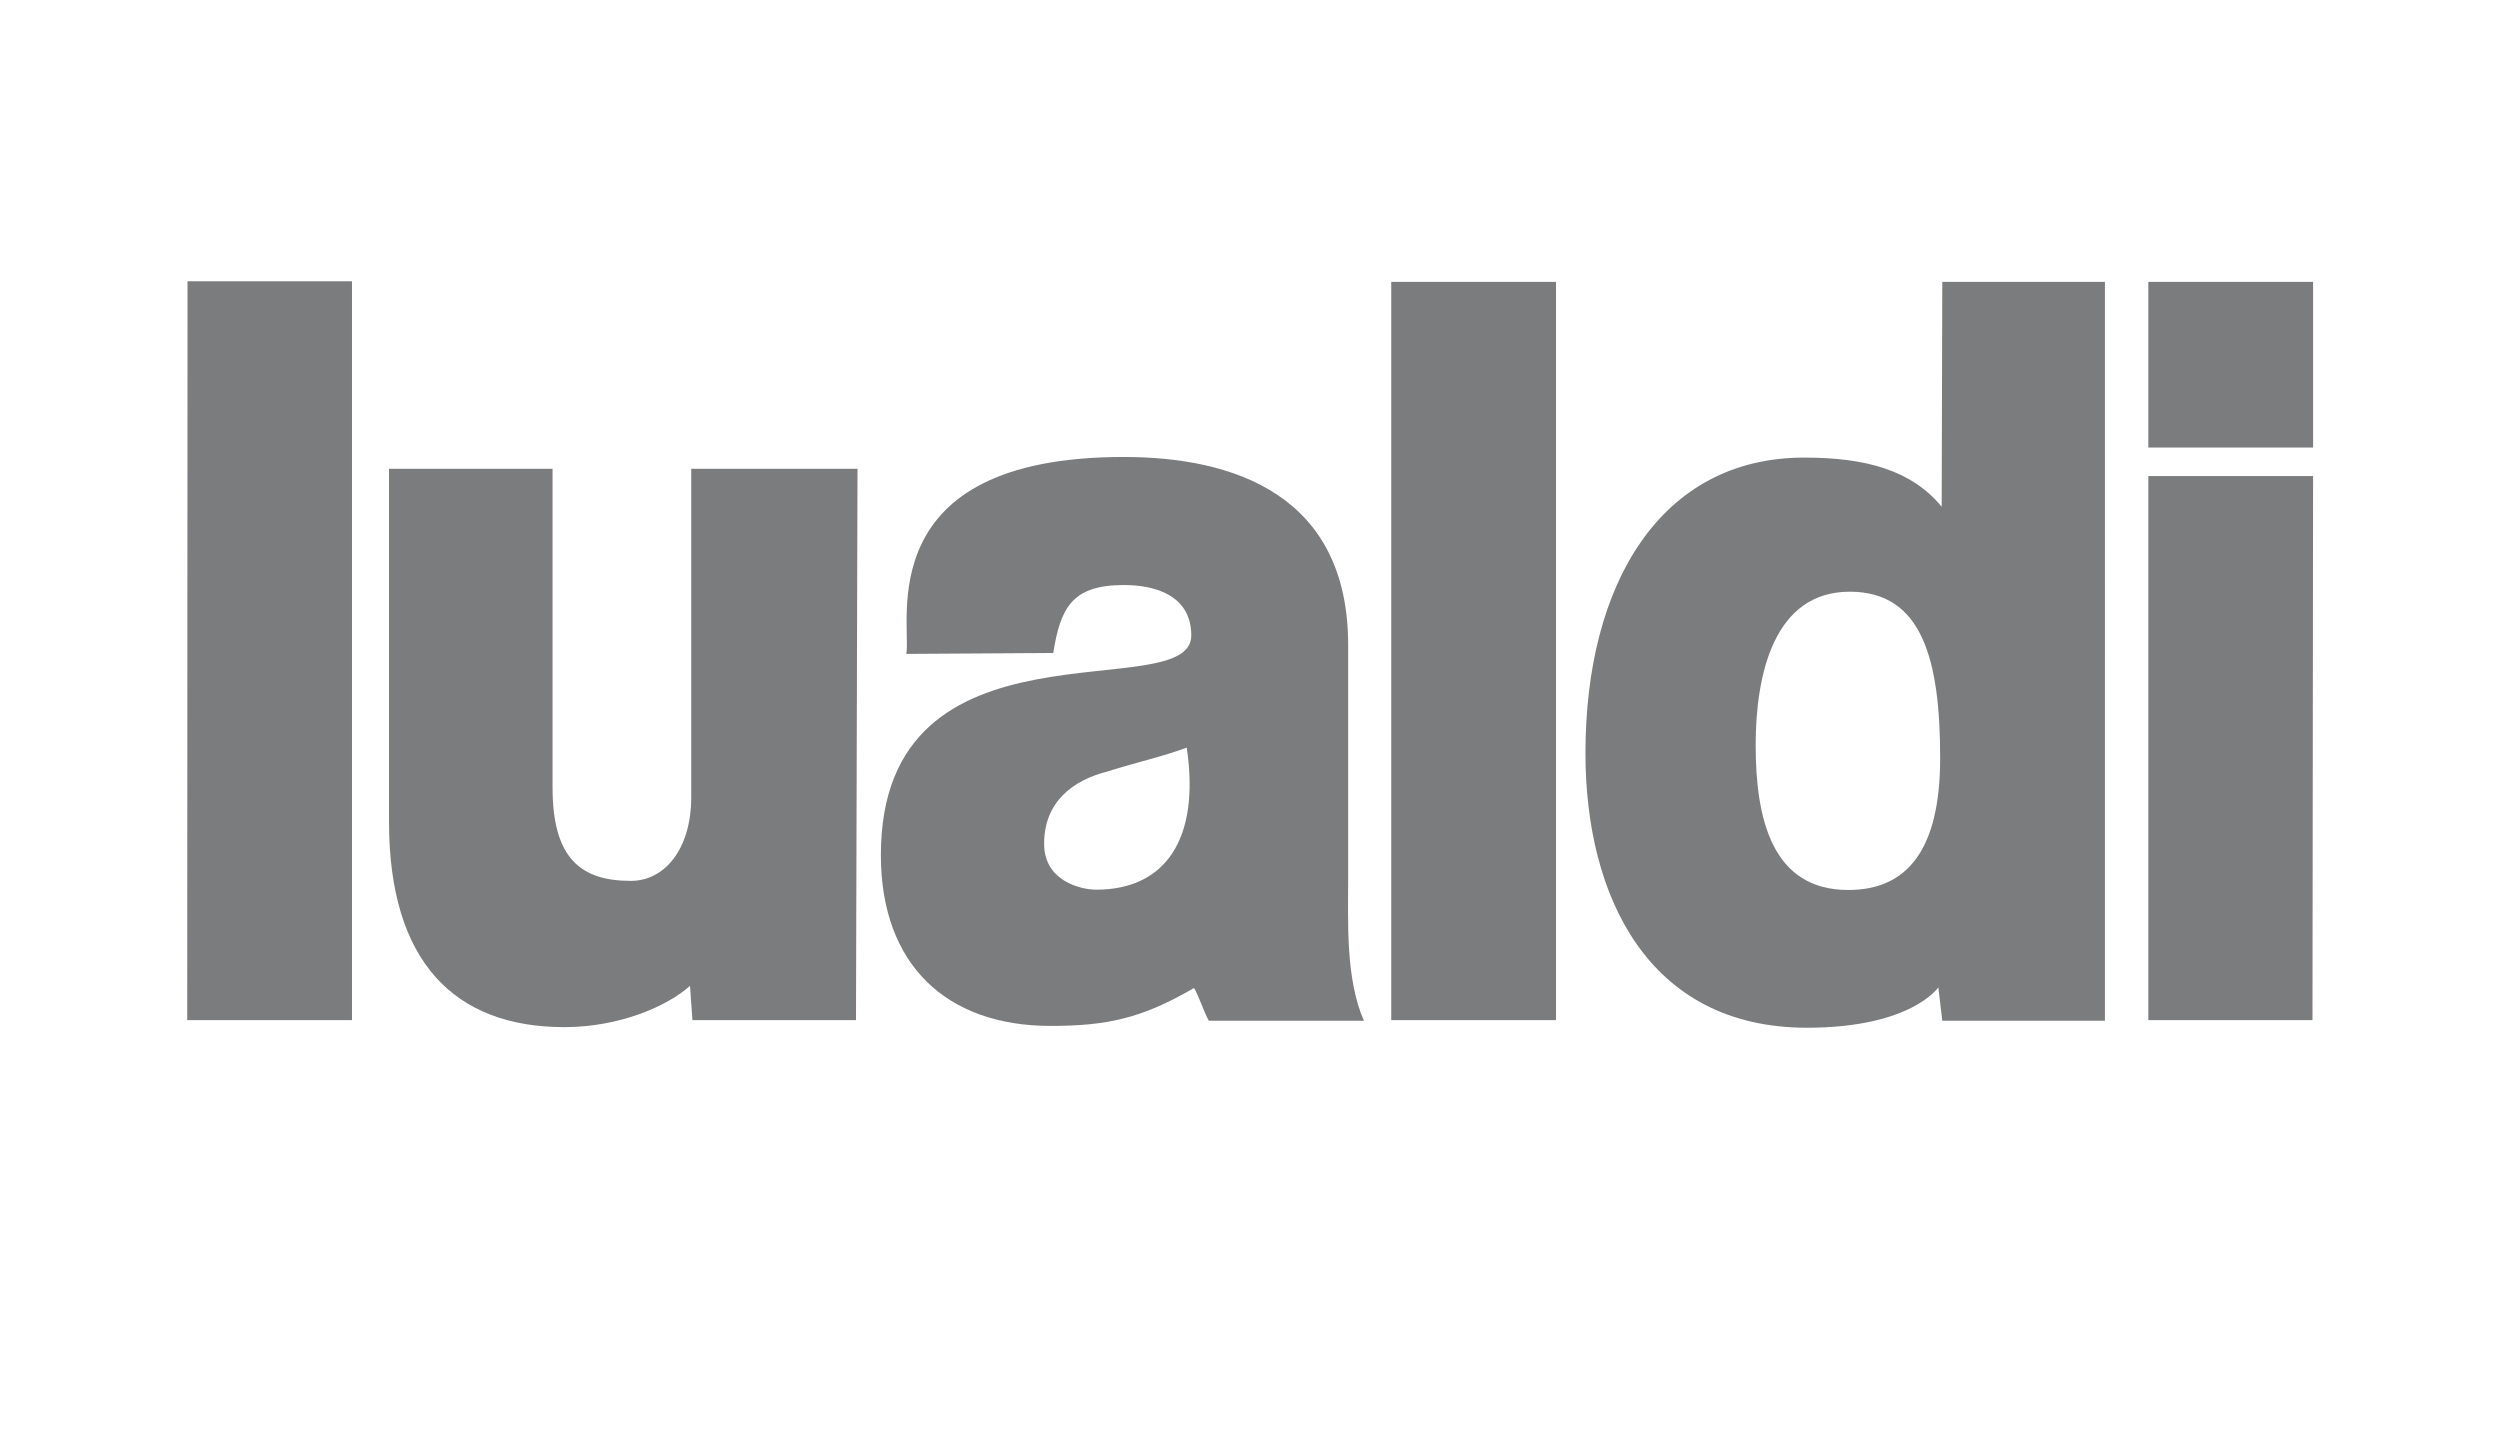
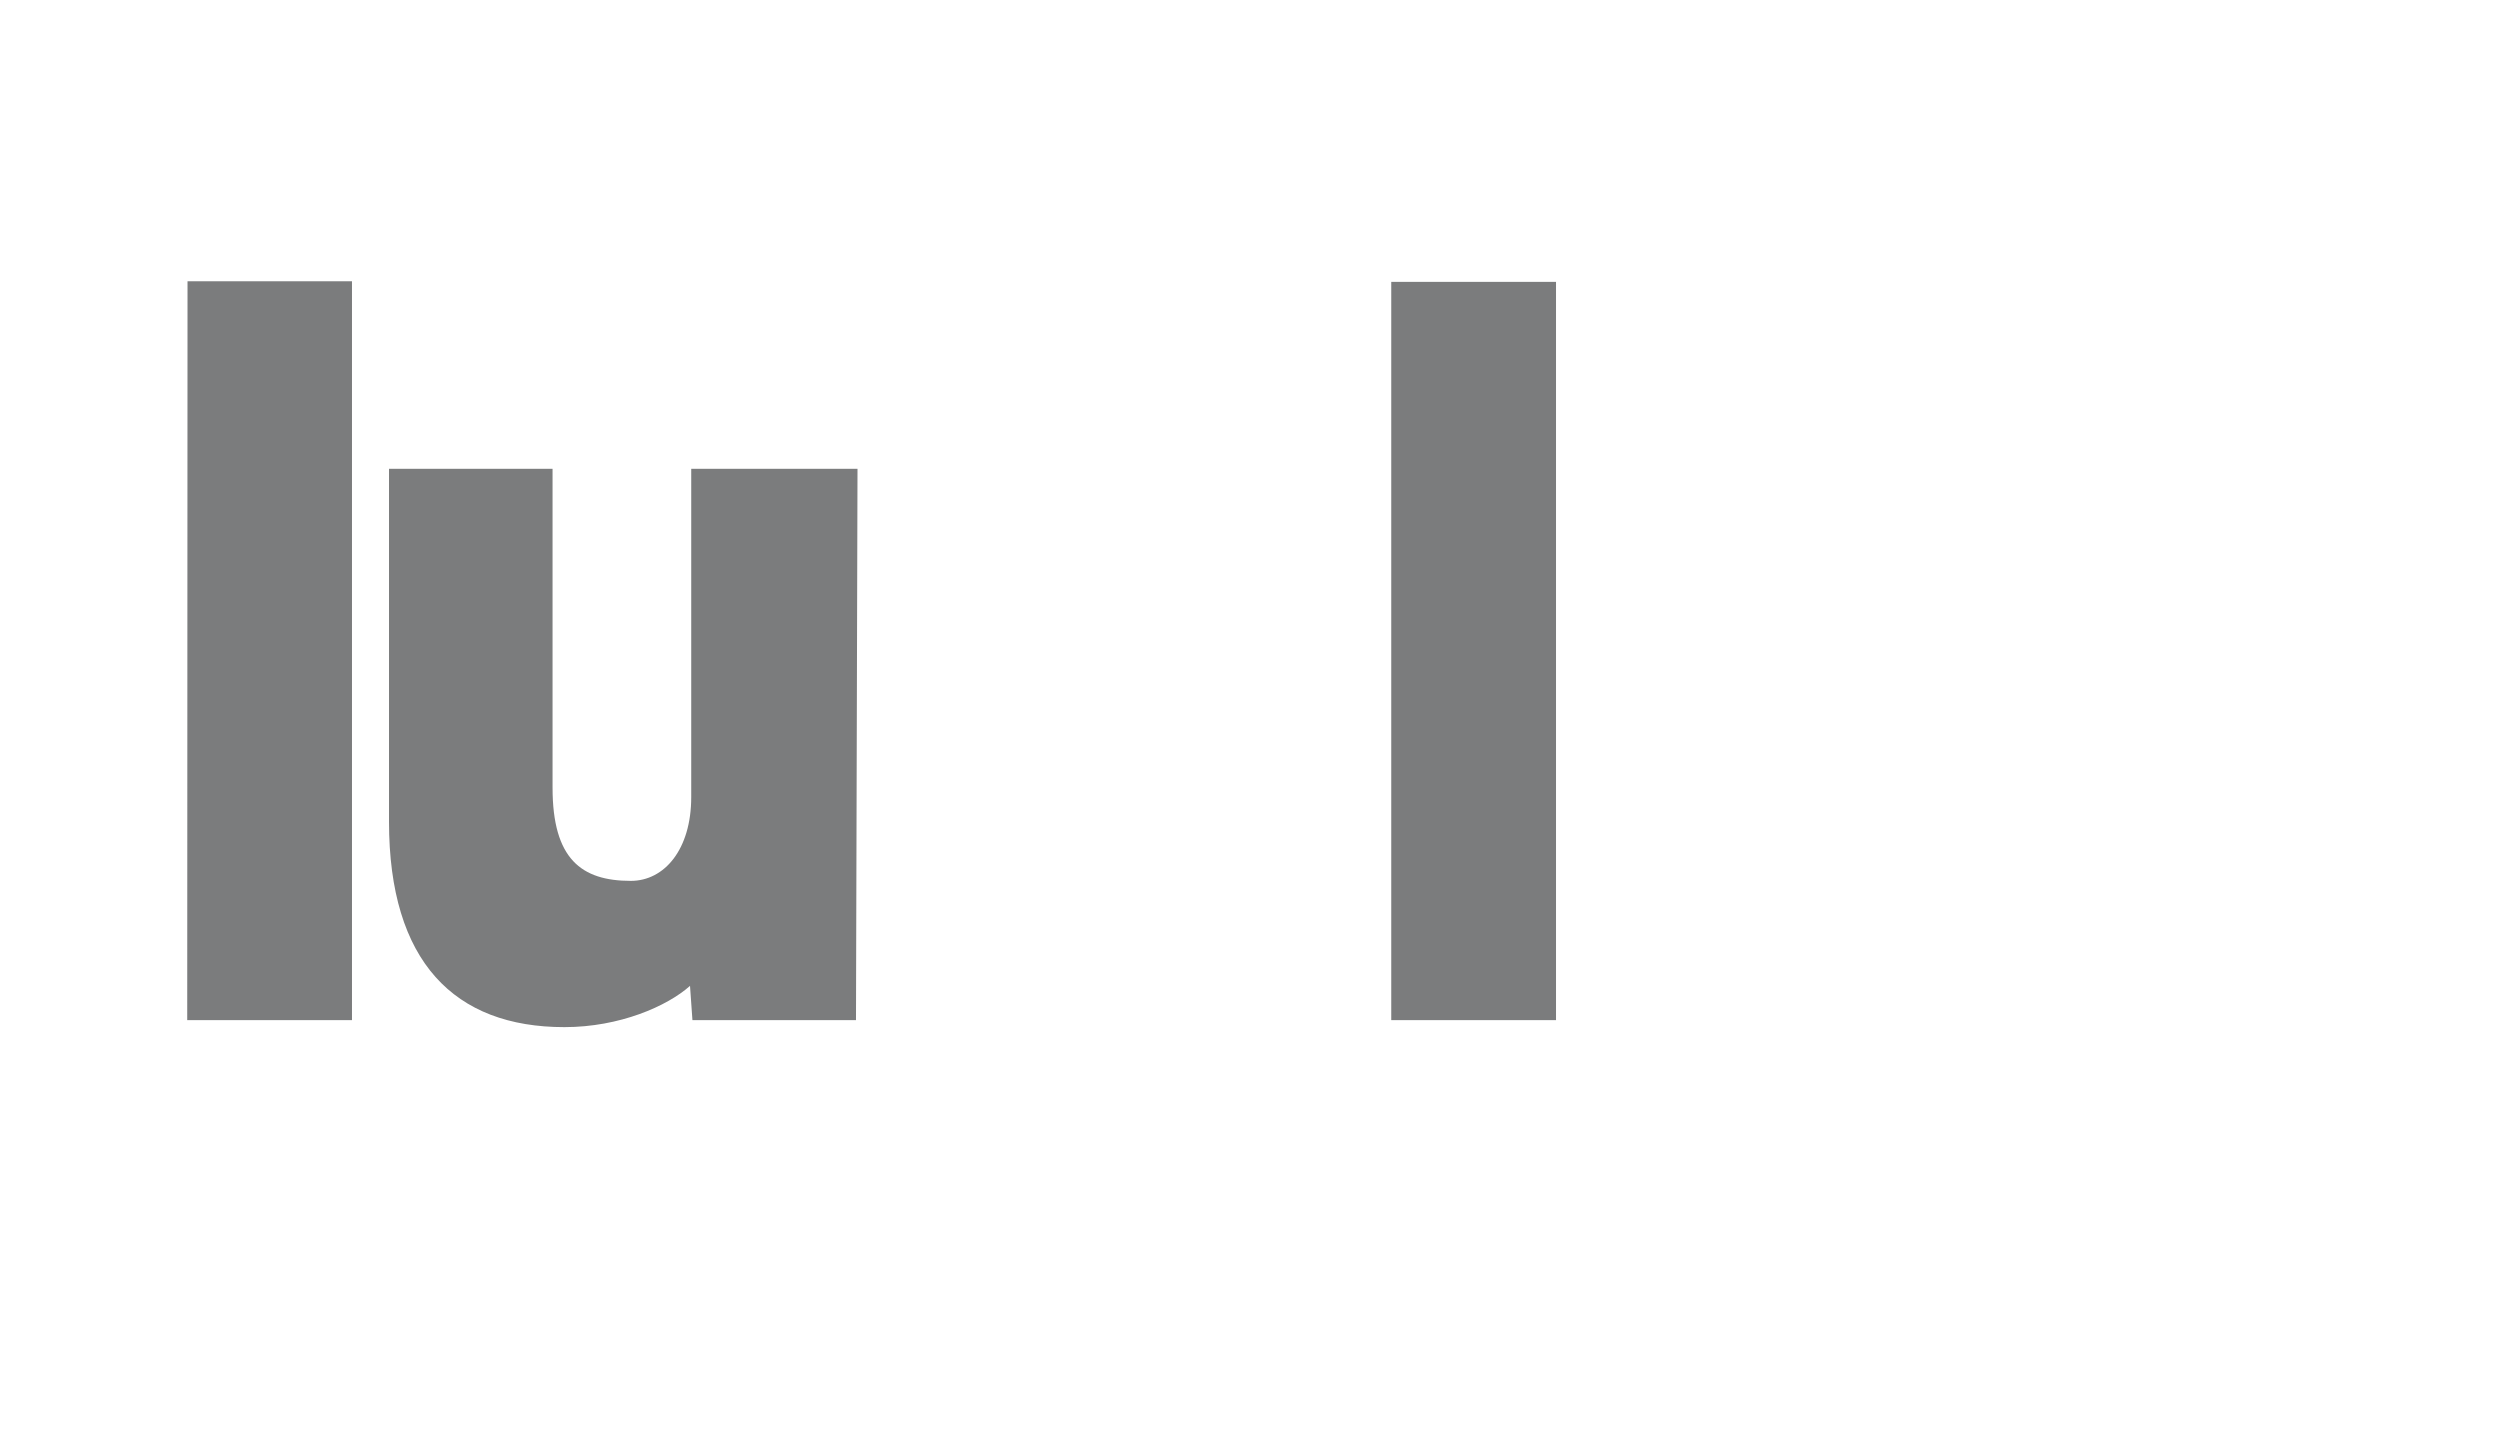
<svg xmlns="http://www.w3.org/2000/svg" version="1.1" id="Capa_1" x="0" y="0" viewBox="0 0 82.39 47.7" xml:space="preserve">
  <style>.st0{fill-rule:evenodd;clip-rule:evenodd}.st0,.st2{fill:#7b7c7d}</style>
  <path class="st2" d="M6.17 33.62h5.43V9.27H6.18l-.01 24.35zm22.09-18.17h-5.48v10.82c0 1.72-.88 2.76-1.99 2.76-1.63 0-2.58-.72-2.58-3.07V15.45h-5.39v11.63c0 4.62 2.16 6.77 5.78 6.77 1.82 0 3.39-.69 4.14-1.36l.08 1.13h5.39l.05-18.17zm17.59 18.17h5.43V9.29h-5.43v24.33z" />
-   <path class="st0" d="M60.96 19.5c2.38 0 2.98 2.22 2.98 5.48 0 3.05-1.1 4.35-3.03 4.35-2.51 0-3.05-2.34-3.05-4.77 0-2.35.61-5.06 3.1-5.06zm8.41-10.21h-5.36l-.02 7.41c-.99-1.2-2.49-1.62-4.53-1.62-4.72 0-7.21 4.14-7.21 9.74 0 4.72 2.07 9.05 7.3 9.05 3.44 0 4.33-1.33 4.33-1.33l.13 1.1h5.36V9.29z" />
-   <path class="st2" d="M70.8 33.62h5.41l.02-17.93H70.8v17.93zm0-18.87h5.43V9.29H70.8v5.46z" />
-   <path class="st0" d="M34.41 27.81c0-1.38.94-2.09 2.07-2.38 1.08-.34 1.75-.47 2.63-.79.45 3.03-.72 4.68-2.98 4.68-.54 0-1.72-.3-1.72-1.51zm.3-6.29c.24-1.48.61-2.24 2.33-2.24 1.03 0 2.21.34 2.22 1.65.03 2.41-10.23-.93-10.23 7.25 0 3.61 2.16 5.63 5.59 5.63 1.84 0 3-.24 4.73-1.25.15.24.34.83.49 1.08h5.11c-.61-1.38-.52-3.27-.52-4.75v-7.63c0-4.95-3.77-6.2-7.4-6.2-8.36 0-6.99 5.43-7.16 6.49l4.84-.03z" />
</svg>